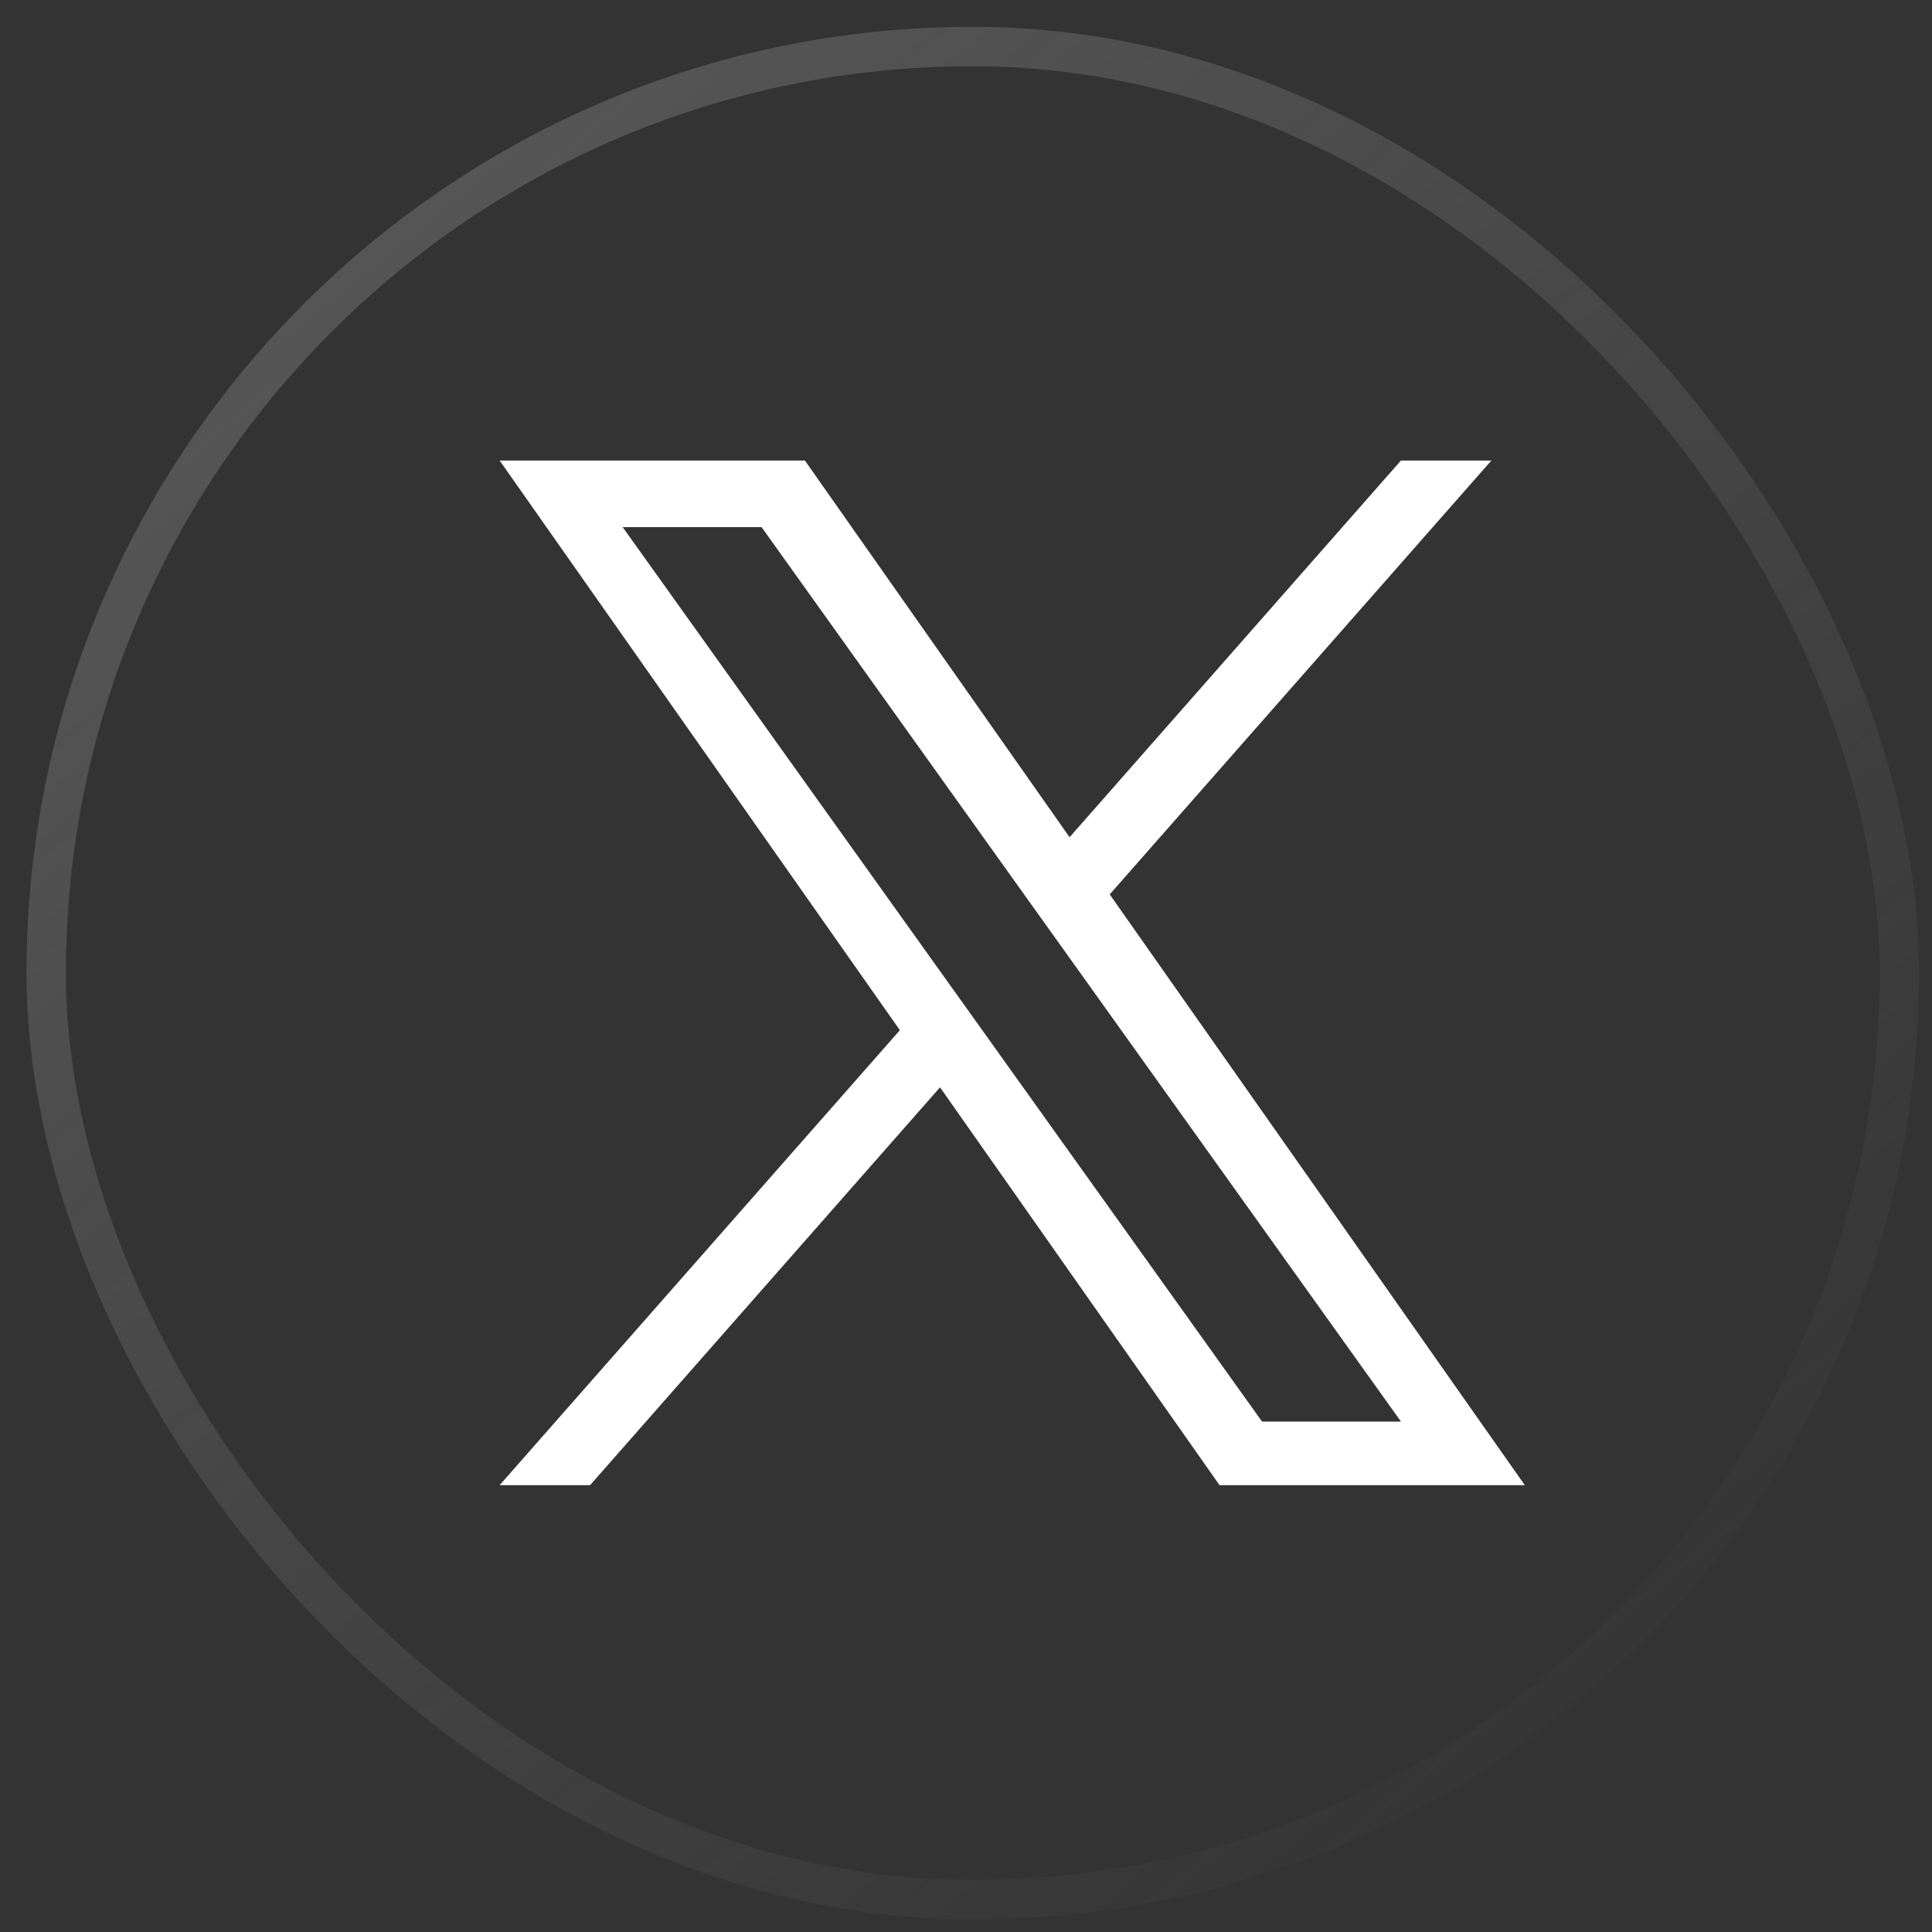
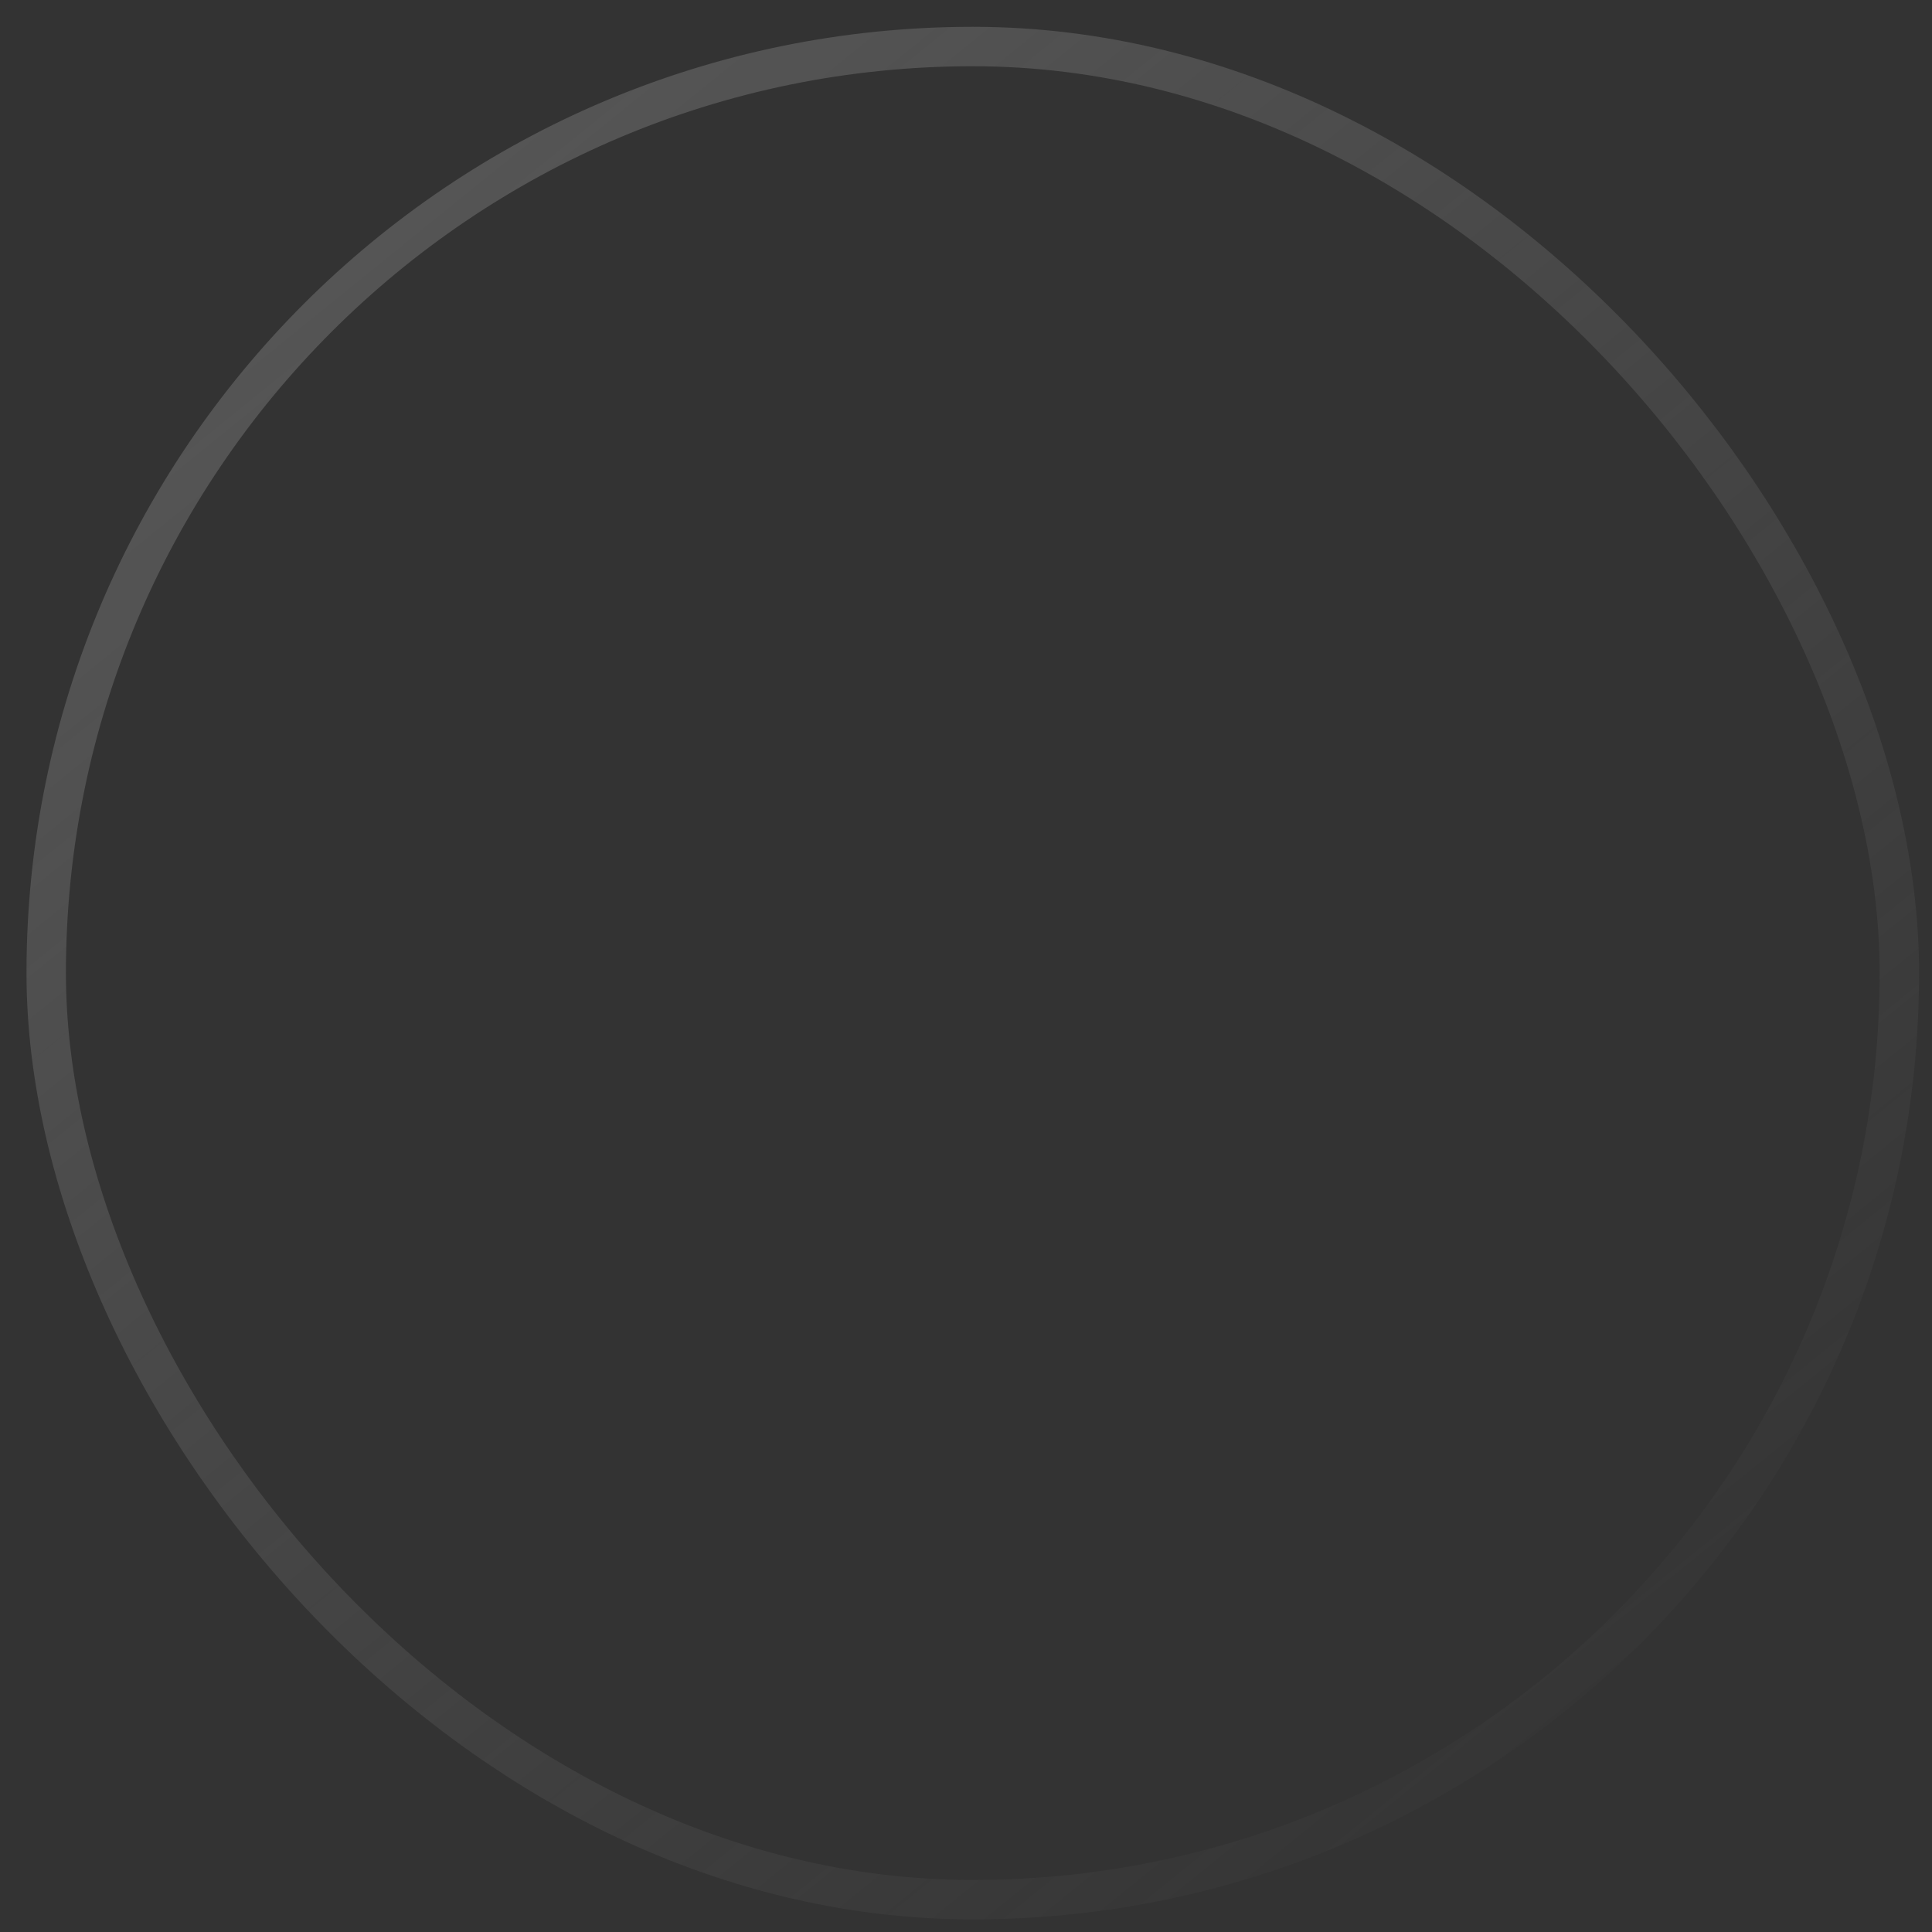
<svg xmlns="http://www.w3.org/2000/svg" width="49" height="49" viewBox="0 0 49 49" fill="none">
  <rect x="0" y="0" width="49" height="49" fill="#333333" stroke="none" />
  <rect x="1.172" y="1.18" width="47" height="47" rx="23.5" stroke="url(#paint0_linear_661_865)" />
  <g clip-path="url(#clip0_661_865)">
-     <path d="M28.145 22.684L37.825 11.68H35.531L27.127 21.234L20.414 11.68H12.672L22.823 26.128L12.672 37.667H14.966L23.841 27.577L30.93 37.667H38.672L28.145 22.684H28.145ZM25.004 26.255L23.975 24.817L15.792 13.369H19.315L25.919 22.608L26.948 24.046L35.532 36.055H32.009L25.004 26.256V26.255Z" fill="white" />
-   </g>
+     </g>
  <defs>
    <linearGradient id="paint0_linear_661_865" x1="-22.128" y1="-26.92" x2="39.072" y2="48.68" gradientUnits="userSpaceOnUse">
      <stop stop-color="#737373" />
      <stop offset="1" stop-color="#737373" stop-opacity="0" />
    </linearGradient>
    <clipPath id="clip0_661_865">
      <rect width="26" height="26" fill="white" transform="translate(12.672 11.68)" />
    </clipPath>
  </defs>
</svg>